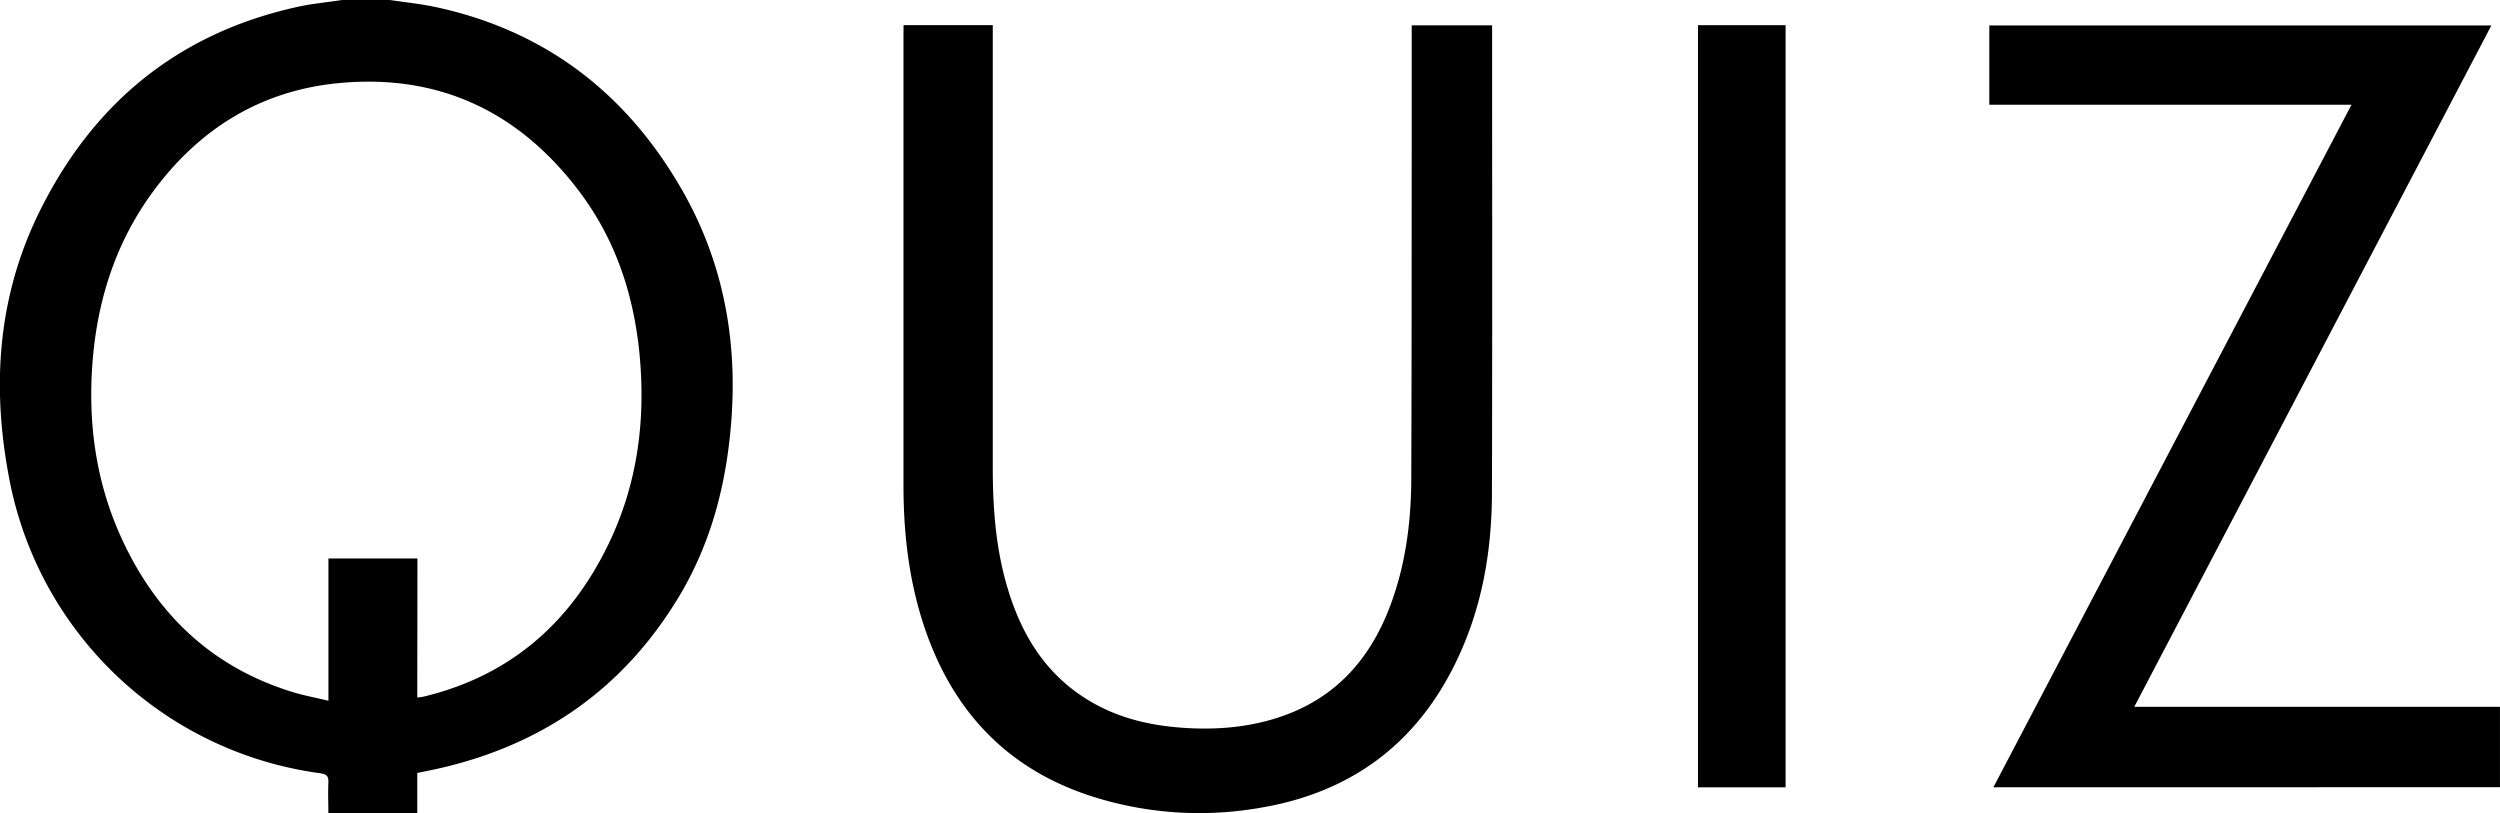
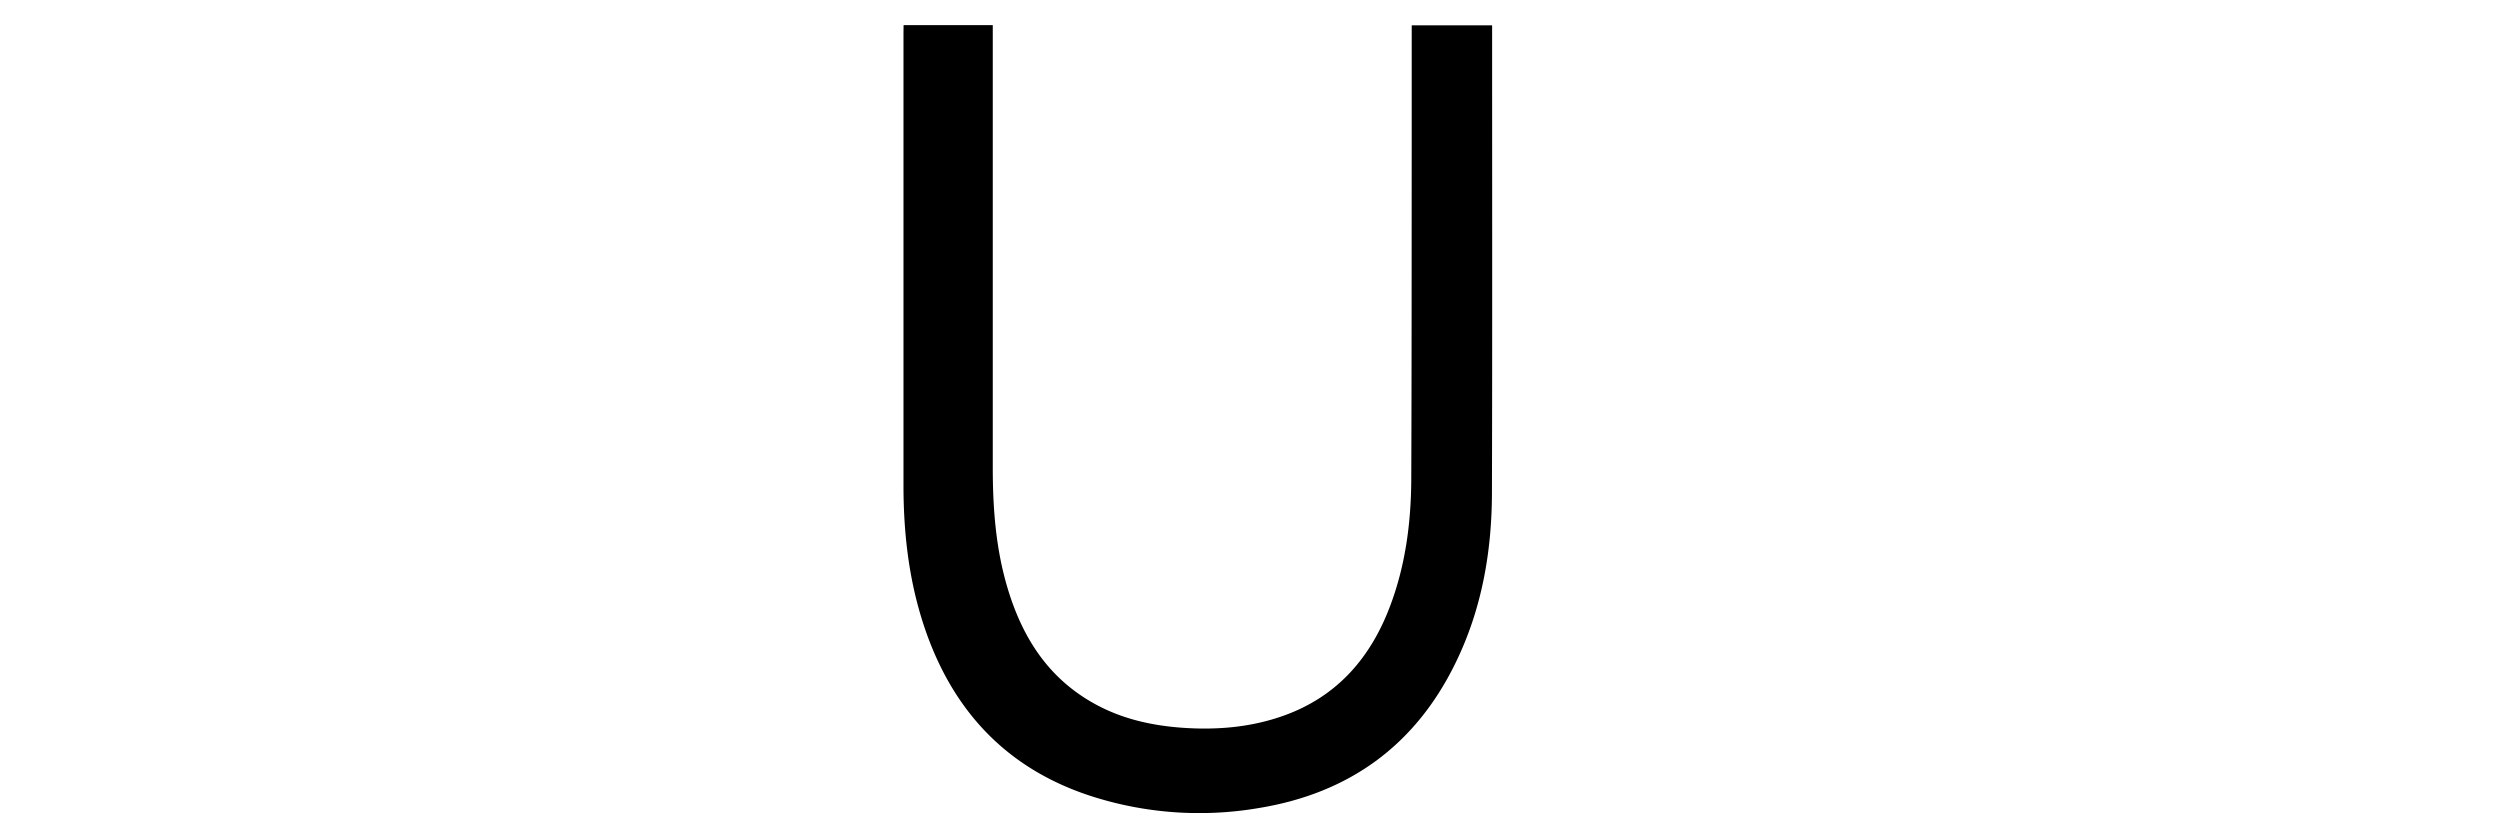
<svg xmlns="http://www.w3.org/2000/svg" id="Layer_1" data-name="Layer 1" width="715.07" height="232.68" viewBox="0 0 715.07 232.68">
  <title>quiz-logo</title>
-   <path d="M129,258.66c4.33.65,8.71,1.09,13,2,31.09,6.67,54.25,24.32,70.12,51.58,12.06,20.69,16.36,43.21,14.51,67-1.36,17.66-5.67,34.52-14.81,49.82-16.43,27.47-40.75,43.77-72,50.08l-3,.6v11.57H111.39c0-2.9-.12-5.85,0-8.79.1-1.89-.48-2.42-2.4-2.7a104.71,104.71,0,0,1-89.09-85.4c-4.76-25.71-3-50.81,8.55-74.58,15.31-31.4,39.75-51.68,74.18-59.23,4.26-.94,8.64-1.31,13-2Zm7.82,199.53c.88-.14,1.46-.18,2-.32,24.7-6,41.9-21.15,52.77-43.74,8.08-16.78,10.51-34.63,8.9-53.08-1.52-17.41-6.73-33.58-17.31-47.61-17.39-23.06-40.56-33.89-69.39-30.95-22.18,2.27-39.66,13.33-52.75,31.25C50.69,327.94,45.46,344.06,44,361.47c-1.48,17.66.78,34.81,8.17,51C62,434,77.69,449.22,100.59,456.43c3.43,1.09,7,1.74,10.82,2.67V418.39h25.46Z" transform="translate(-17.47 -258.66)" />
  <path d="M275.92,265.85h25.51V392.32c0,11.67.85,23.23,4.21,34.47,4.09,13.74,11.23,25.27,24,32.66,8.09,4.7,16.95,6.74,26.16,7.38,9.91.68,19.67-.15,29.06-3.55,15.21-5.51,24.72-16.6,30.27-31.4,4.29-11.43,5.89-23.38,6-35.51.13-31.89.1-63.79.13-95.68V265.91h23V268c0,43.75.07,87.49-.05,131.22,0,17.08-2.86,33.68-10.47,49.17-11.52,23.55-30.48,37.2-56.26,41.4a100.84,100.84,0,0,1-48.52-3.62c-25-8.31-40.35-26-47.94-50.8-3.78-12.35-5.13-25.06-5.13-37.94v-129Z" transform="translate(-17.47 -258.66)" />
-   <path d="M587.63,483.85,690.06,288.62H586.47V265.94h143.6L627.94,460.82H732.53v23Z" transform="translate(-17.47 -258.66)" />
-   <path d="M503.14,265.86H528.2v218H503.14Z" transform="translate(-17.47 -258.66)" />
</svg>